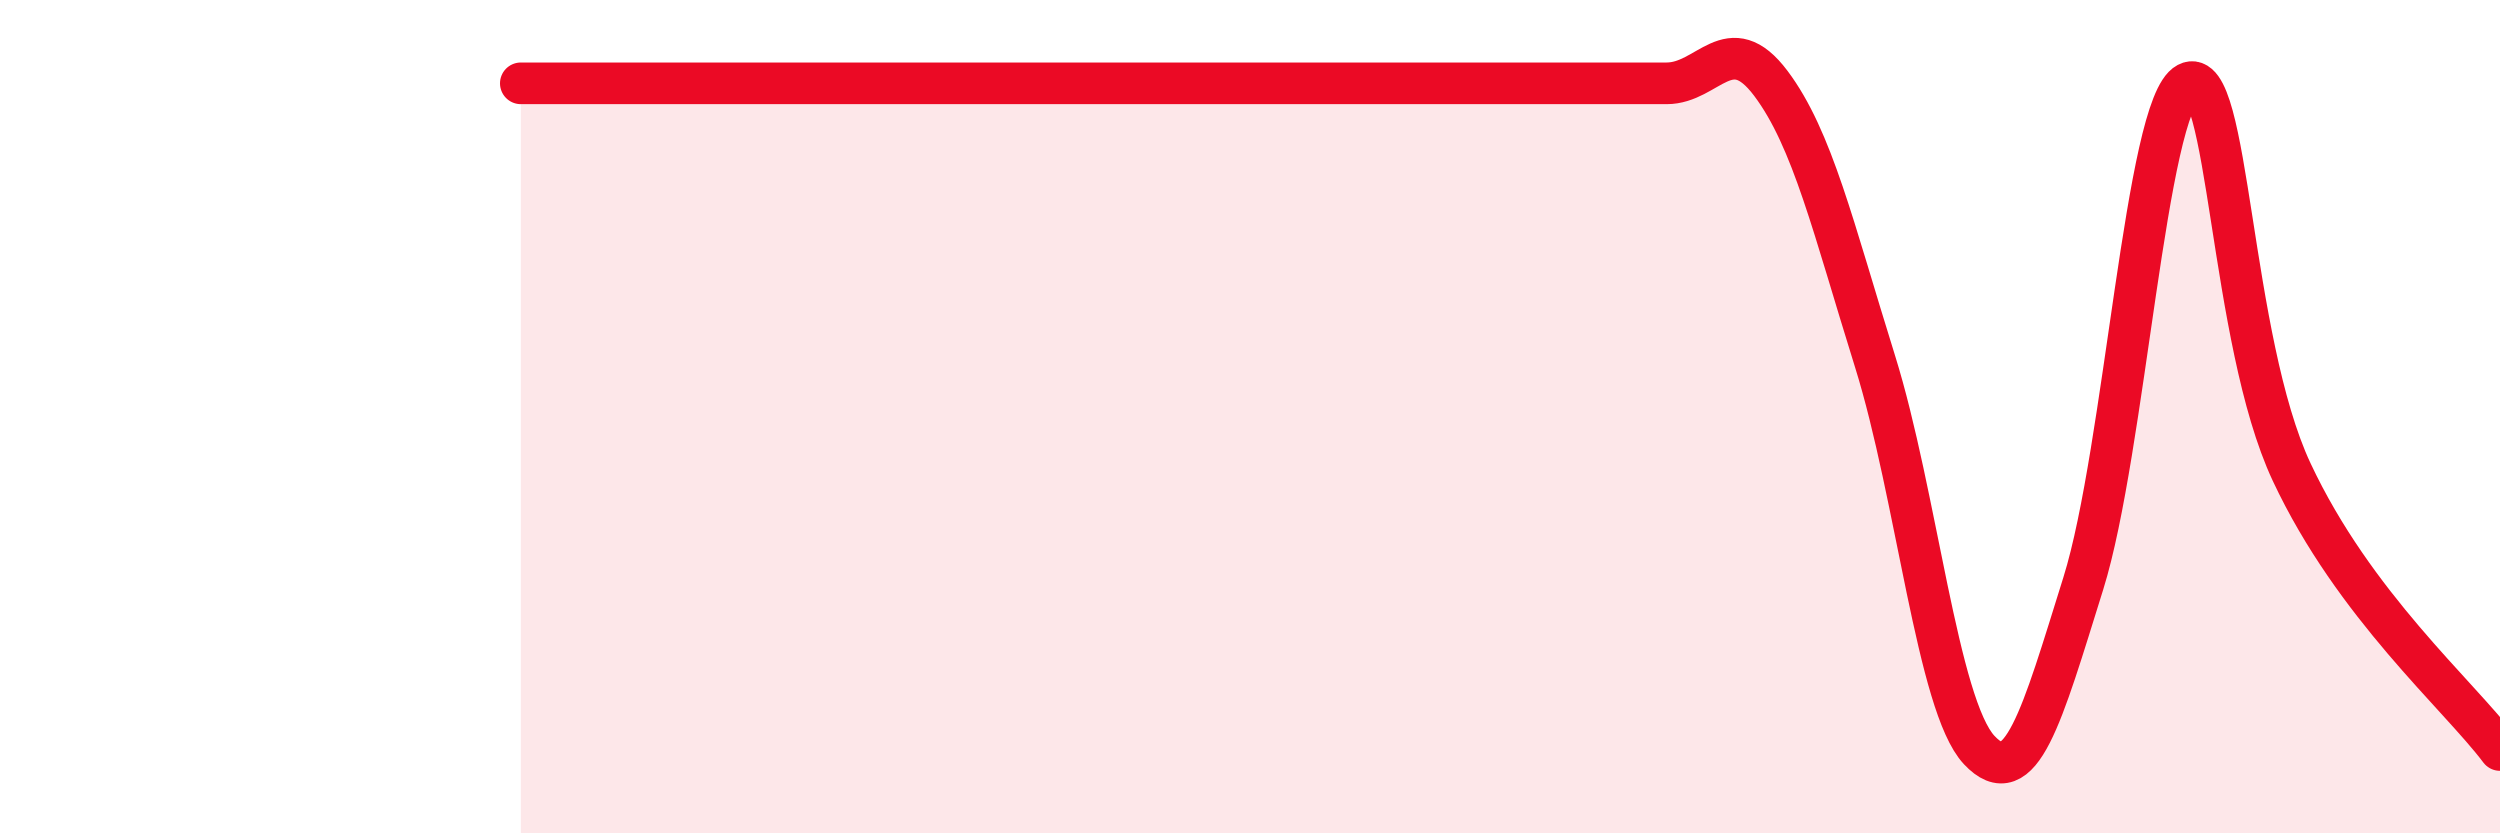
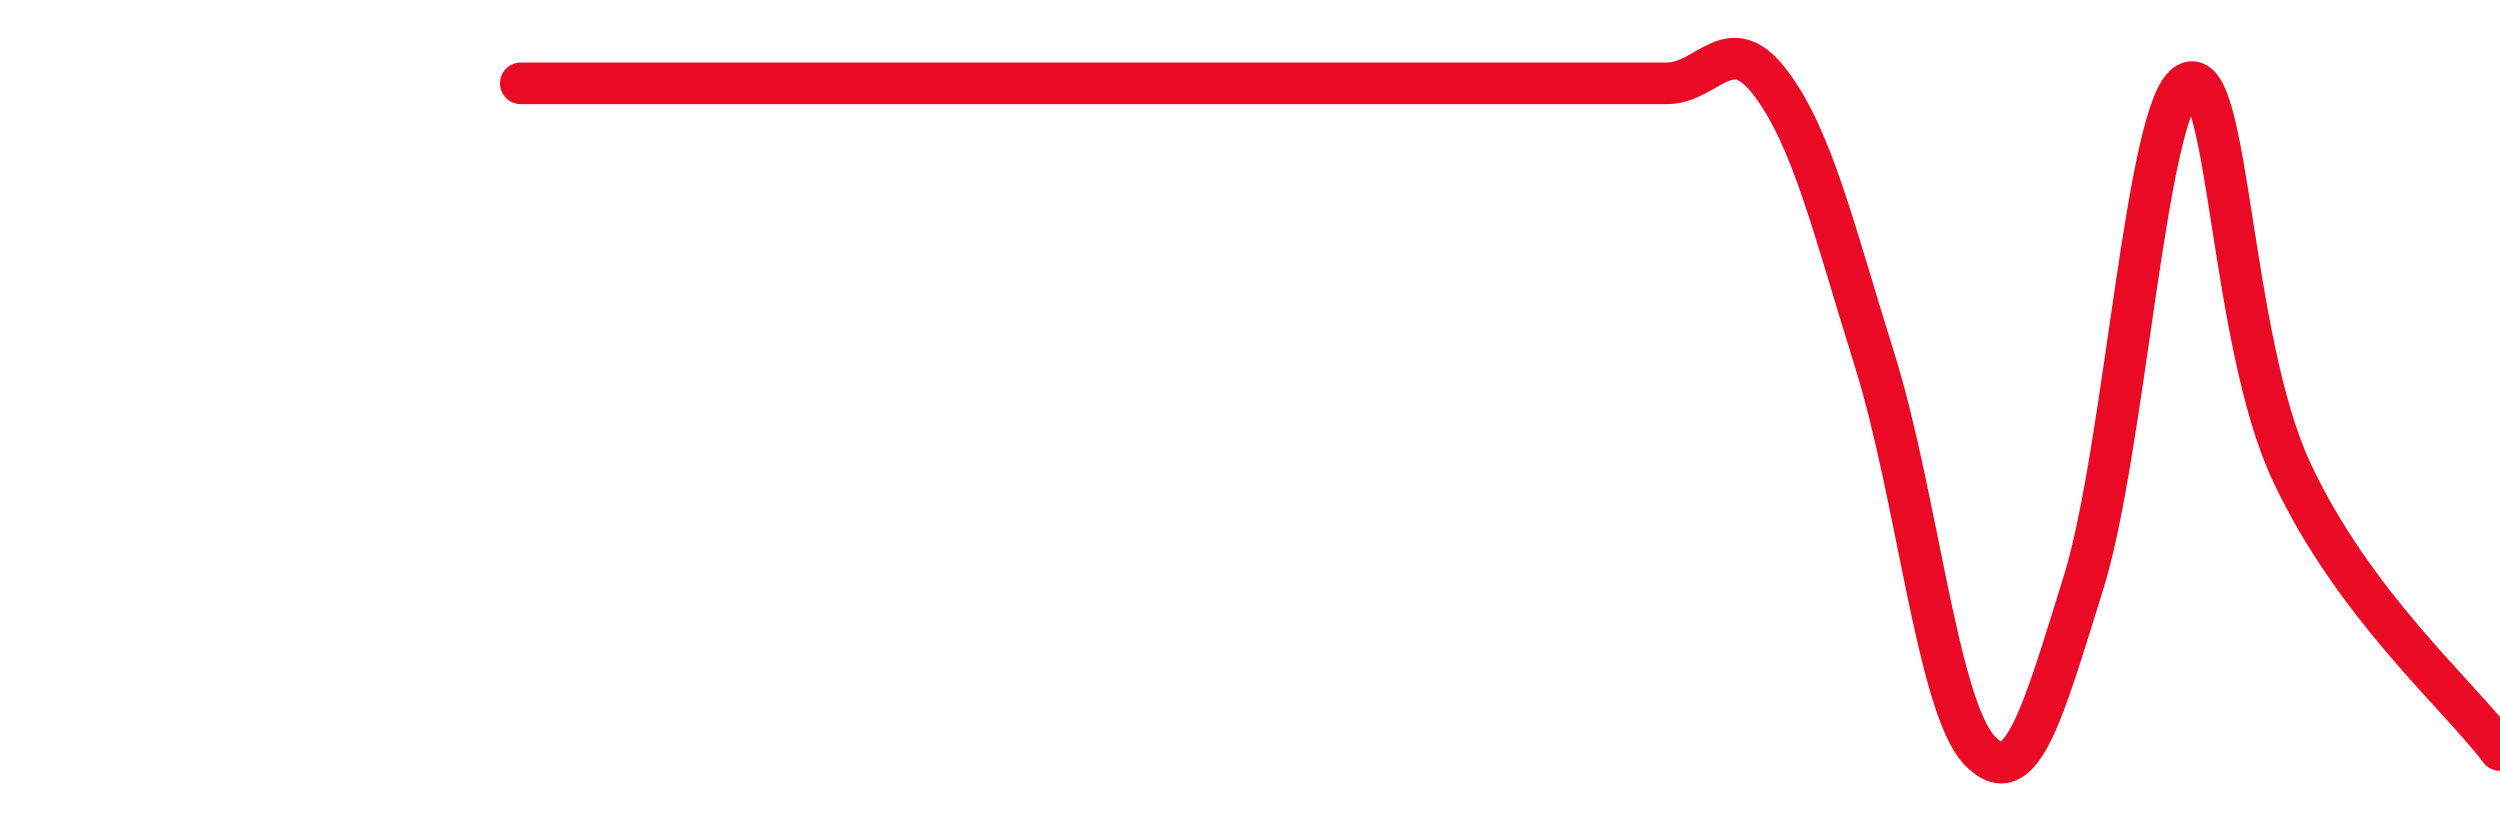
<svg xmlns="http://www.w3.org/2000/svg" width="60" height="20" viewBox="0 0 60 20">
-   <path d="M 12.5,2 C 13,2 14,2 15,2 C 16,2 16.5,2 17.5,2 C 18.5,2 19,2 20,2 C 21,2 21.5,2 22.5,2 C 23.5,2 24,2 25,2 C 26,2 26.5,2 27.5,2 C 28.5,2 29,2 30,2 C 31,2 31.5,2 32.5,2 C 33.5,2 34,2 35,2 C 36,2 36.5,2 37.5,2 C 38.5,2 39,2 40,2 C 41,2 41.5,0.67 42.5,2 C 43.5,3.33 44,5.47 45,8.67 C 46,11.87 46.5,16.93 47.5,18 C 48.5,19.07 49,17.2 50,14 C 51,10.8 51.5,2.53 52.5,2 C 53.5,1.47 53.5,8.13 55,11.33 C 56.5,14.53 59,16.67 60,18L60 20L12.5 20Z" fill="#EB0A25" opacity="0.1" stroke-linecap="round" stroke-linejoin="round" />
  <path d="M 12.5,2 C 13,2 14,2 15,2 C 16,2 16.5,2 17.5,2 C 18.5,2 19,2 20,2 C 21,2 21.5,2 22.5,2 C 23.5,2 24,2 25,2 C 26,2 26.5,2 27.5,2 C 28.5,2 29,2 30,2 C 31,2 31.5,2 32.5,2 C 33.5,2 34,2 35,2 C 36,2 36.5,2 37.5,2 C 38.5,2 39,2 40,2 C 41,2 41.5,0.67 42.5,2 C 43.5,3.33 44,5.47 45,8.67 C 46,11.87 46.5,16.93 47.5,18 C 48.5,19.07 49,17.2 50,14 C 51,10.8 51.5,2.53 52.5,2 C 53.5,1.47 53.5,8.13 55,11.33 C 56.5,14.53 59,16.67 60,18" stroke="#EB0A25" stroke-width="1" fill="none" stroke-linecap="round" stroke-linejoin="round" />
</svg>